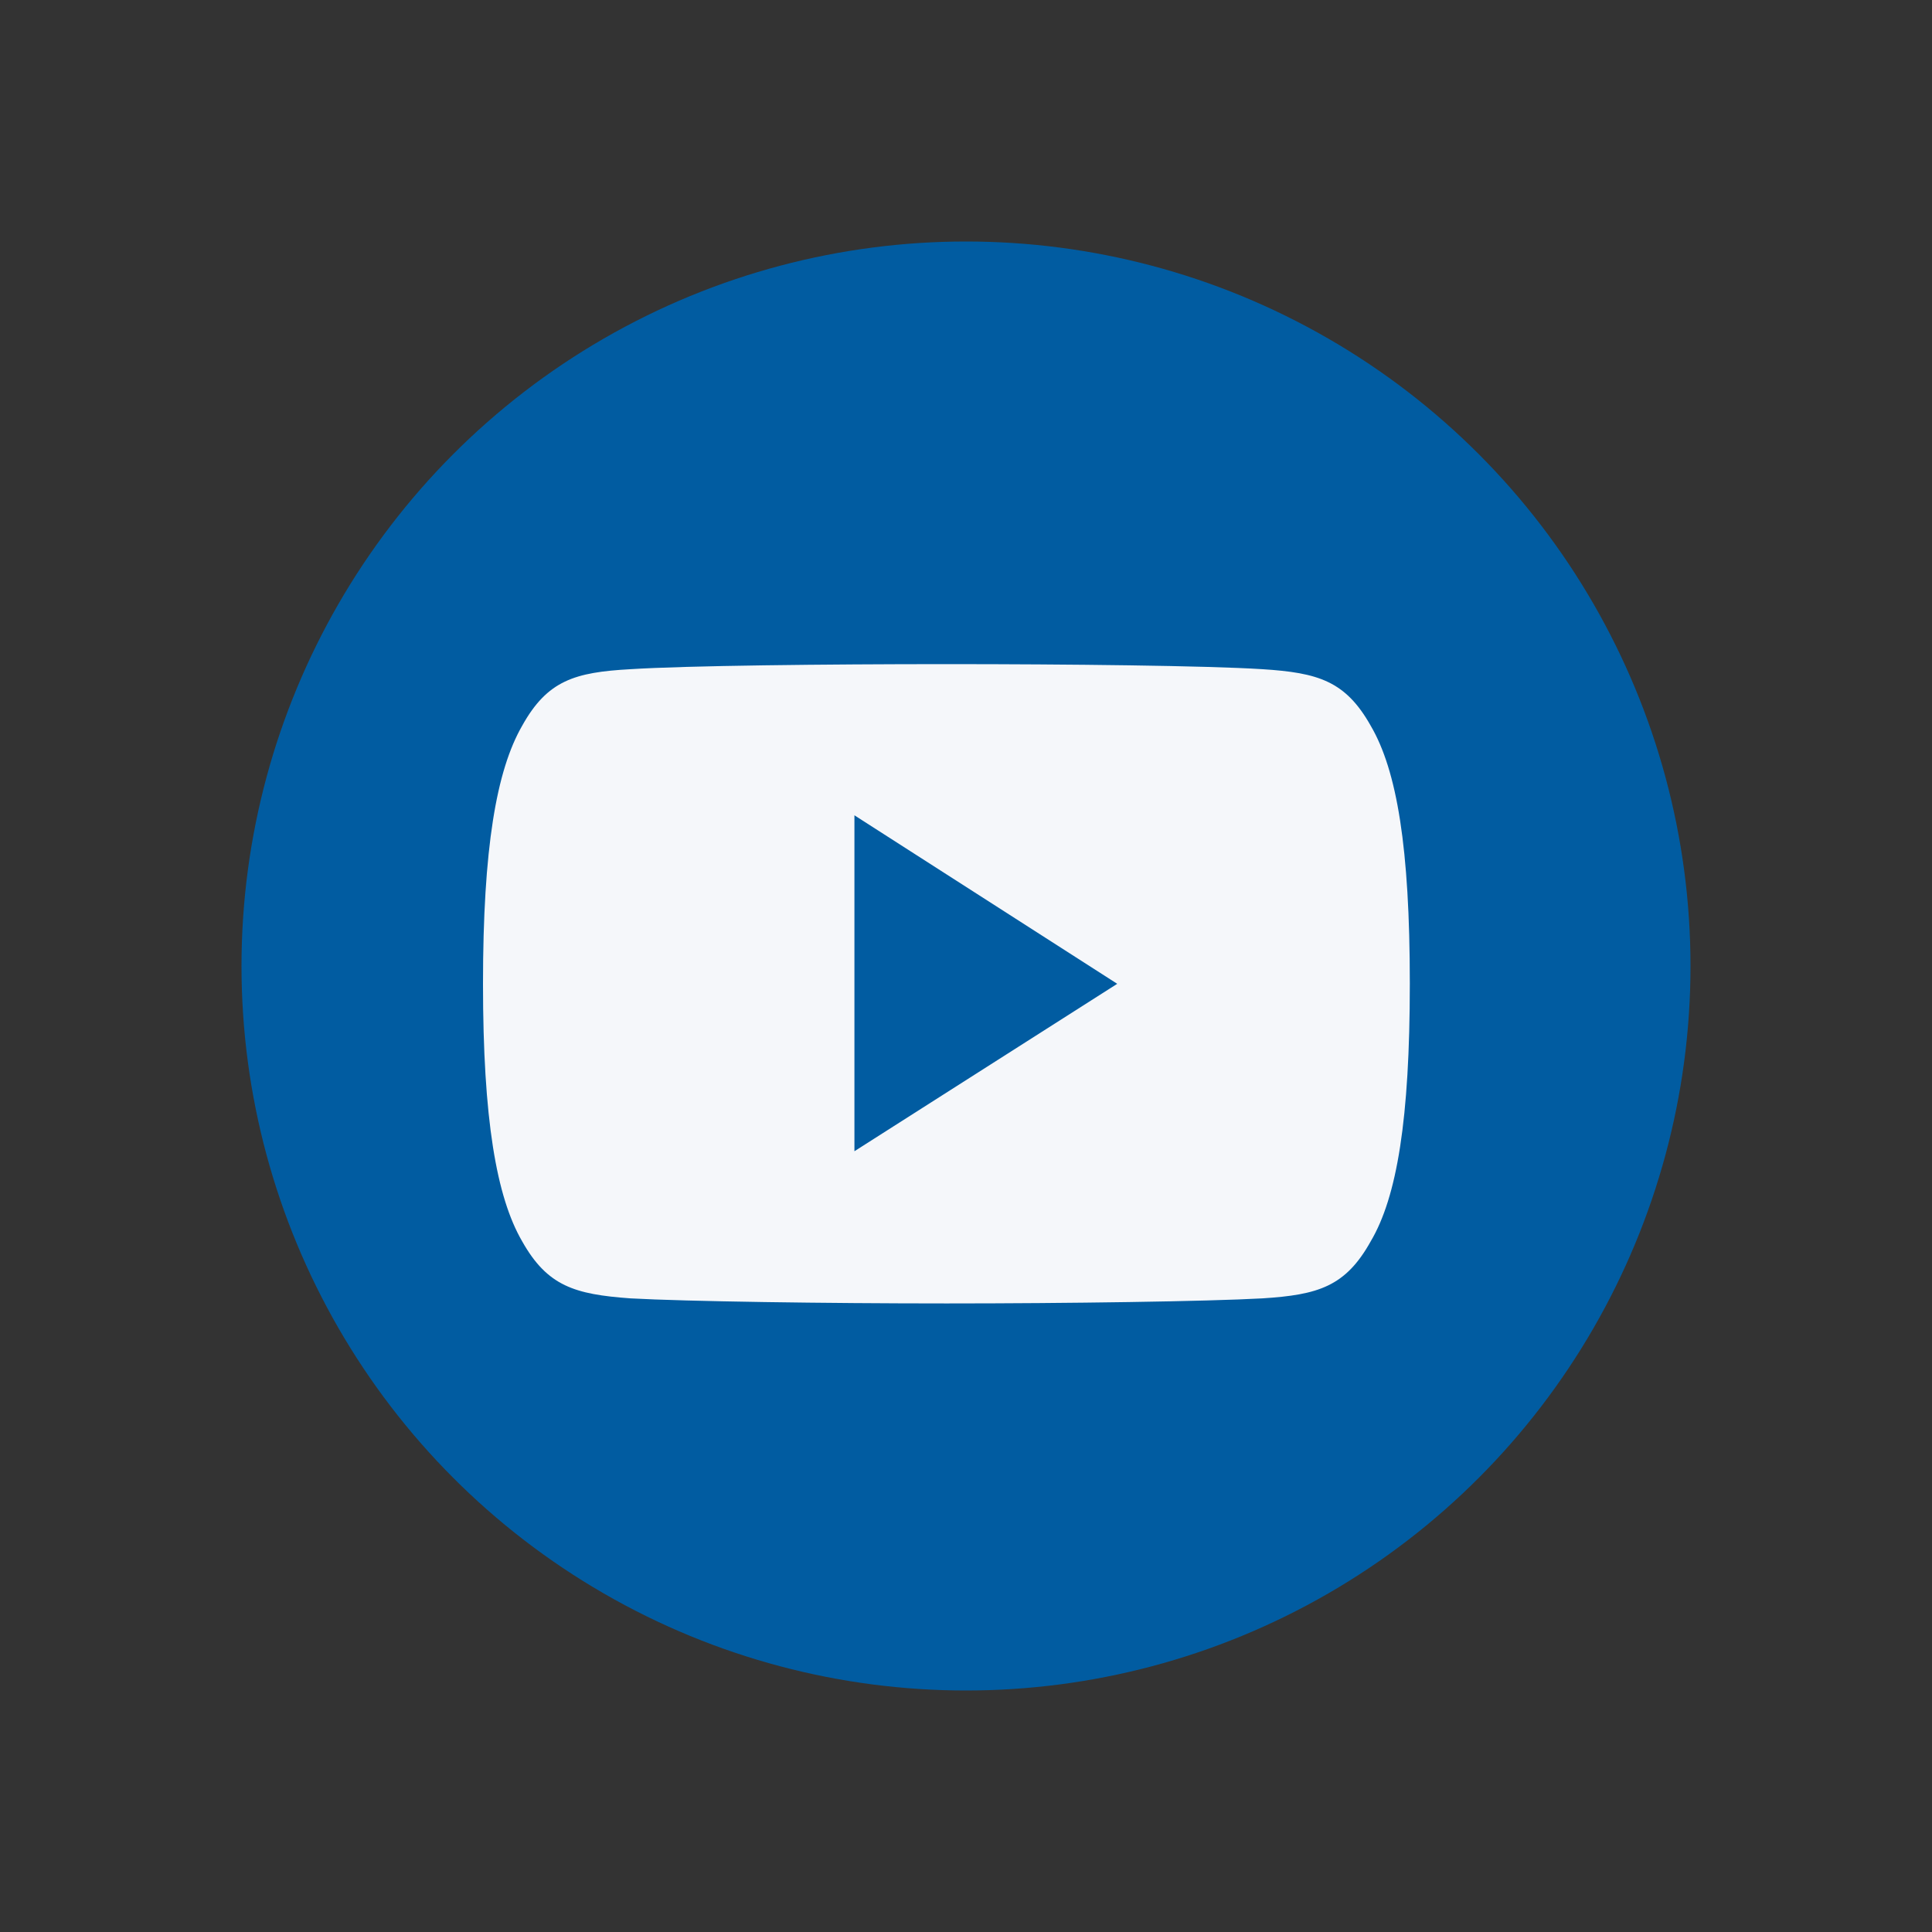
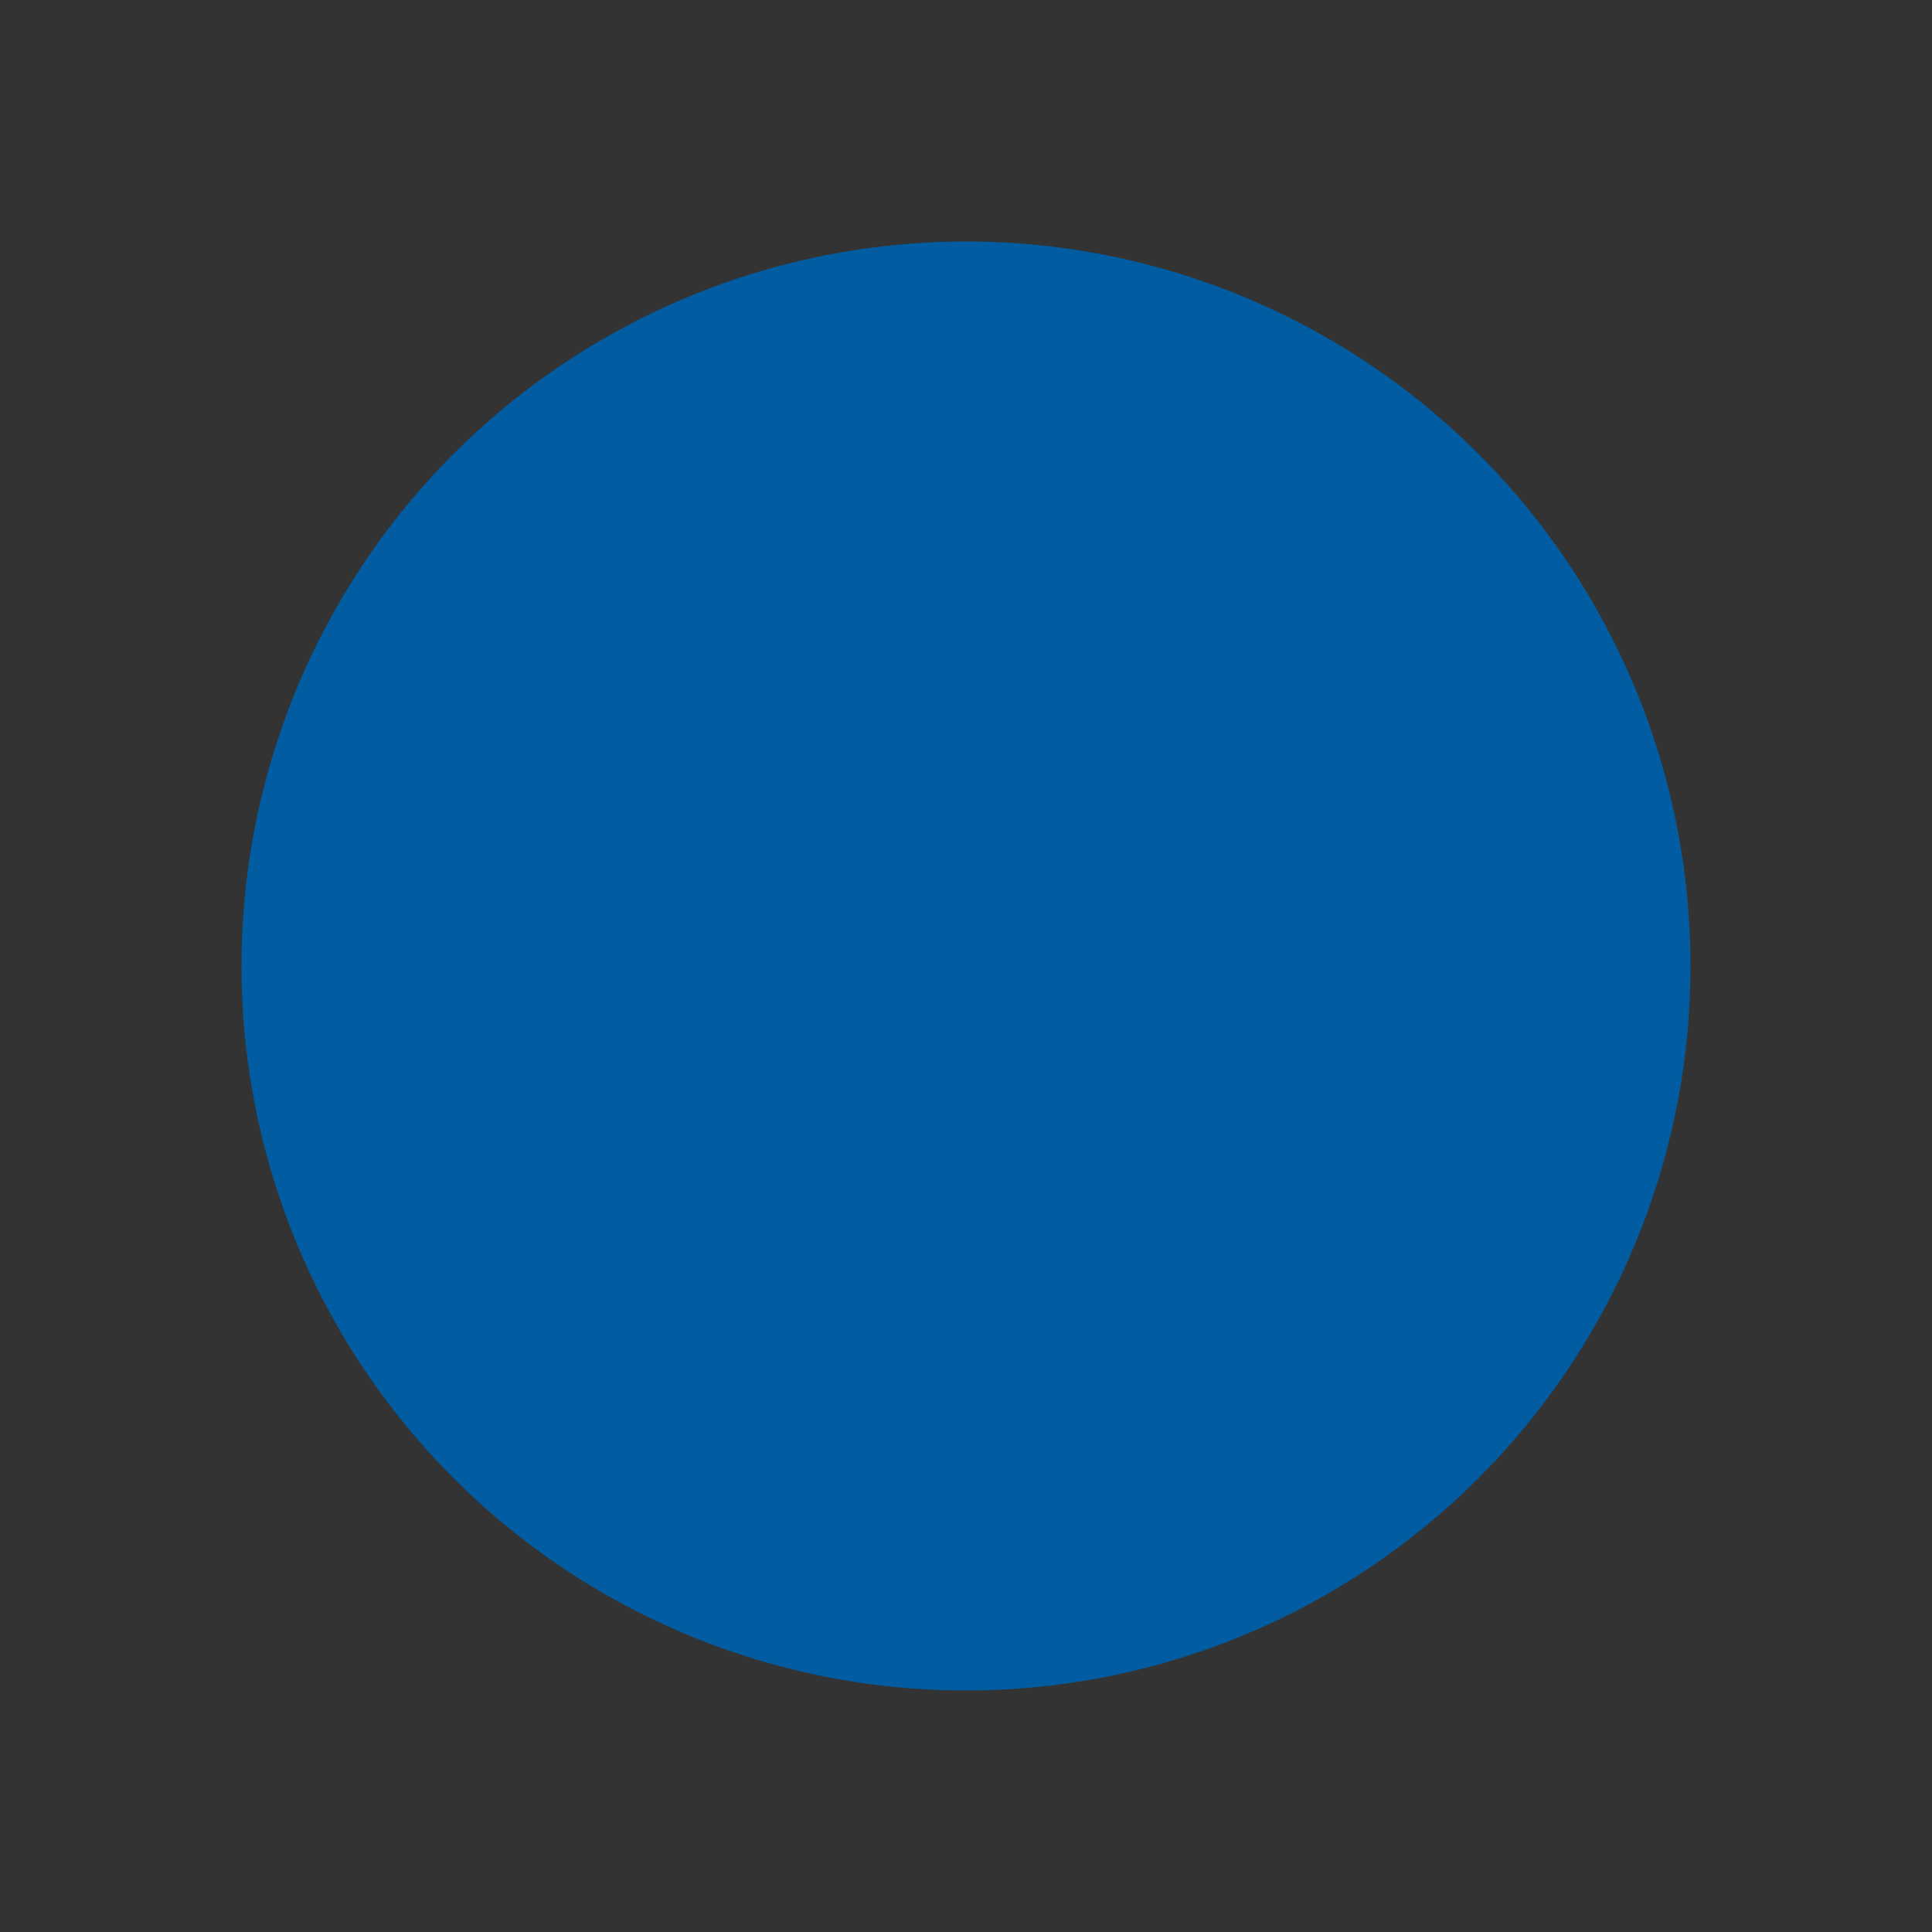
<svg xmlns="http://www.w3.org/2000/svg" viewBox="0 0 32 32" version="1.1">
  <rect x="0" y="0" width="32" height="32" fill="#333333" stroke="none" />
  <title>icon / social / youtube</title>
  <g id="icon-/-social-/-youtube" stroke="none" stroke-width="1" fill="none" fill-rule="evenodd">
    <circle id="Oval" fill="#015CA1" fill-rule="nonzero" cx="16" cy="16" r="12" />
-     <path d="M22.703,12.02 C22.285,11.278 21.832,11.143 20.911,11.084 C19.989,11.025 17.677,11 15.68,11 C13.675,11 11.362,11.025 10.441,11.084 C9.519,11.135 9.067,11.27 8.649,12.02 C8.222,12.762 8,14.044 8,16.295 C8,18.537 8.222,19.827 8.649,20.561 C9.067,21.303 9.519,21.438 10.441,21.505 C11.362,21.556 13.675,21.589 15.68,21.589 C17.685,21.589 19.998,21.556 20.911,21.505 C21.832,21.446 22.285,21.311 22.703,20.561 C23.138,19.827 23.351,18.537 23.351,16.295 C23.351,16.295 23.351,16.295 23.351,16.286 C23.351,14.044 23.138,12.762 22.703,12.02 Z M14.152,19.068 L14.152,13.504 L18.505,16.295 L14.152,19.068 Z" id="Shape" fill="#F5F7FA" />
  </g>
</svg>